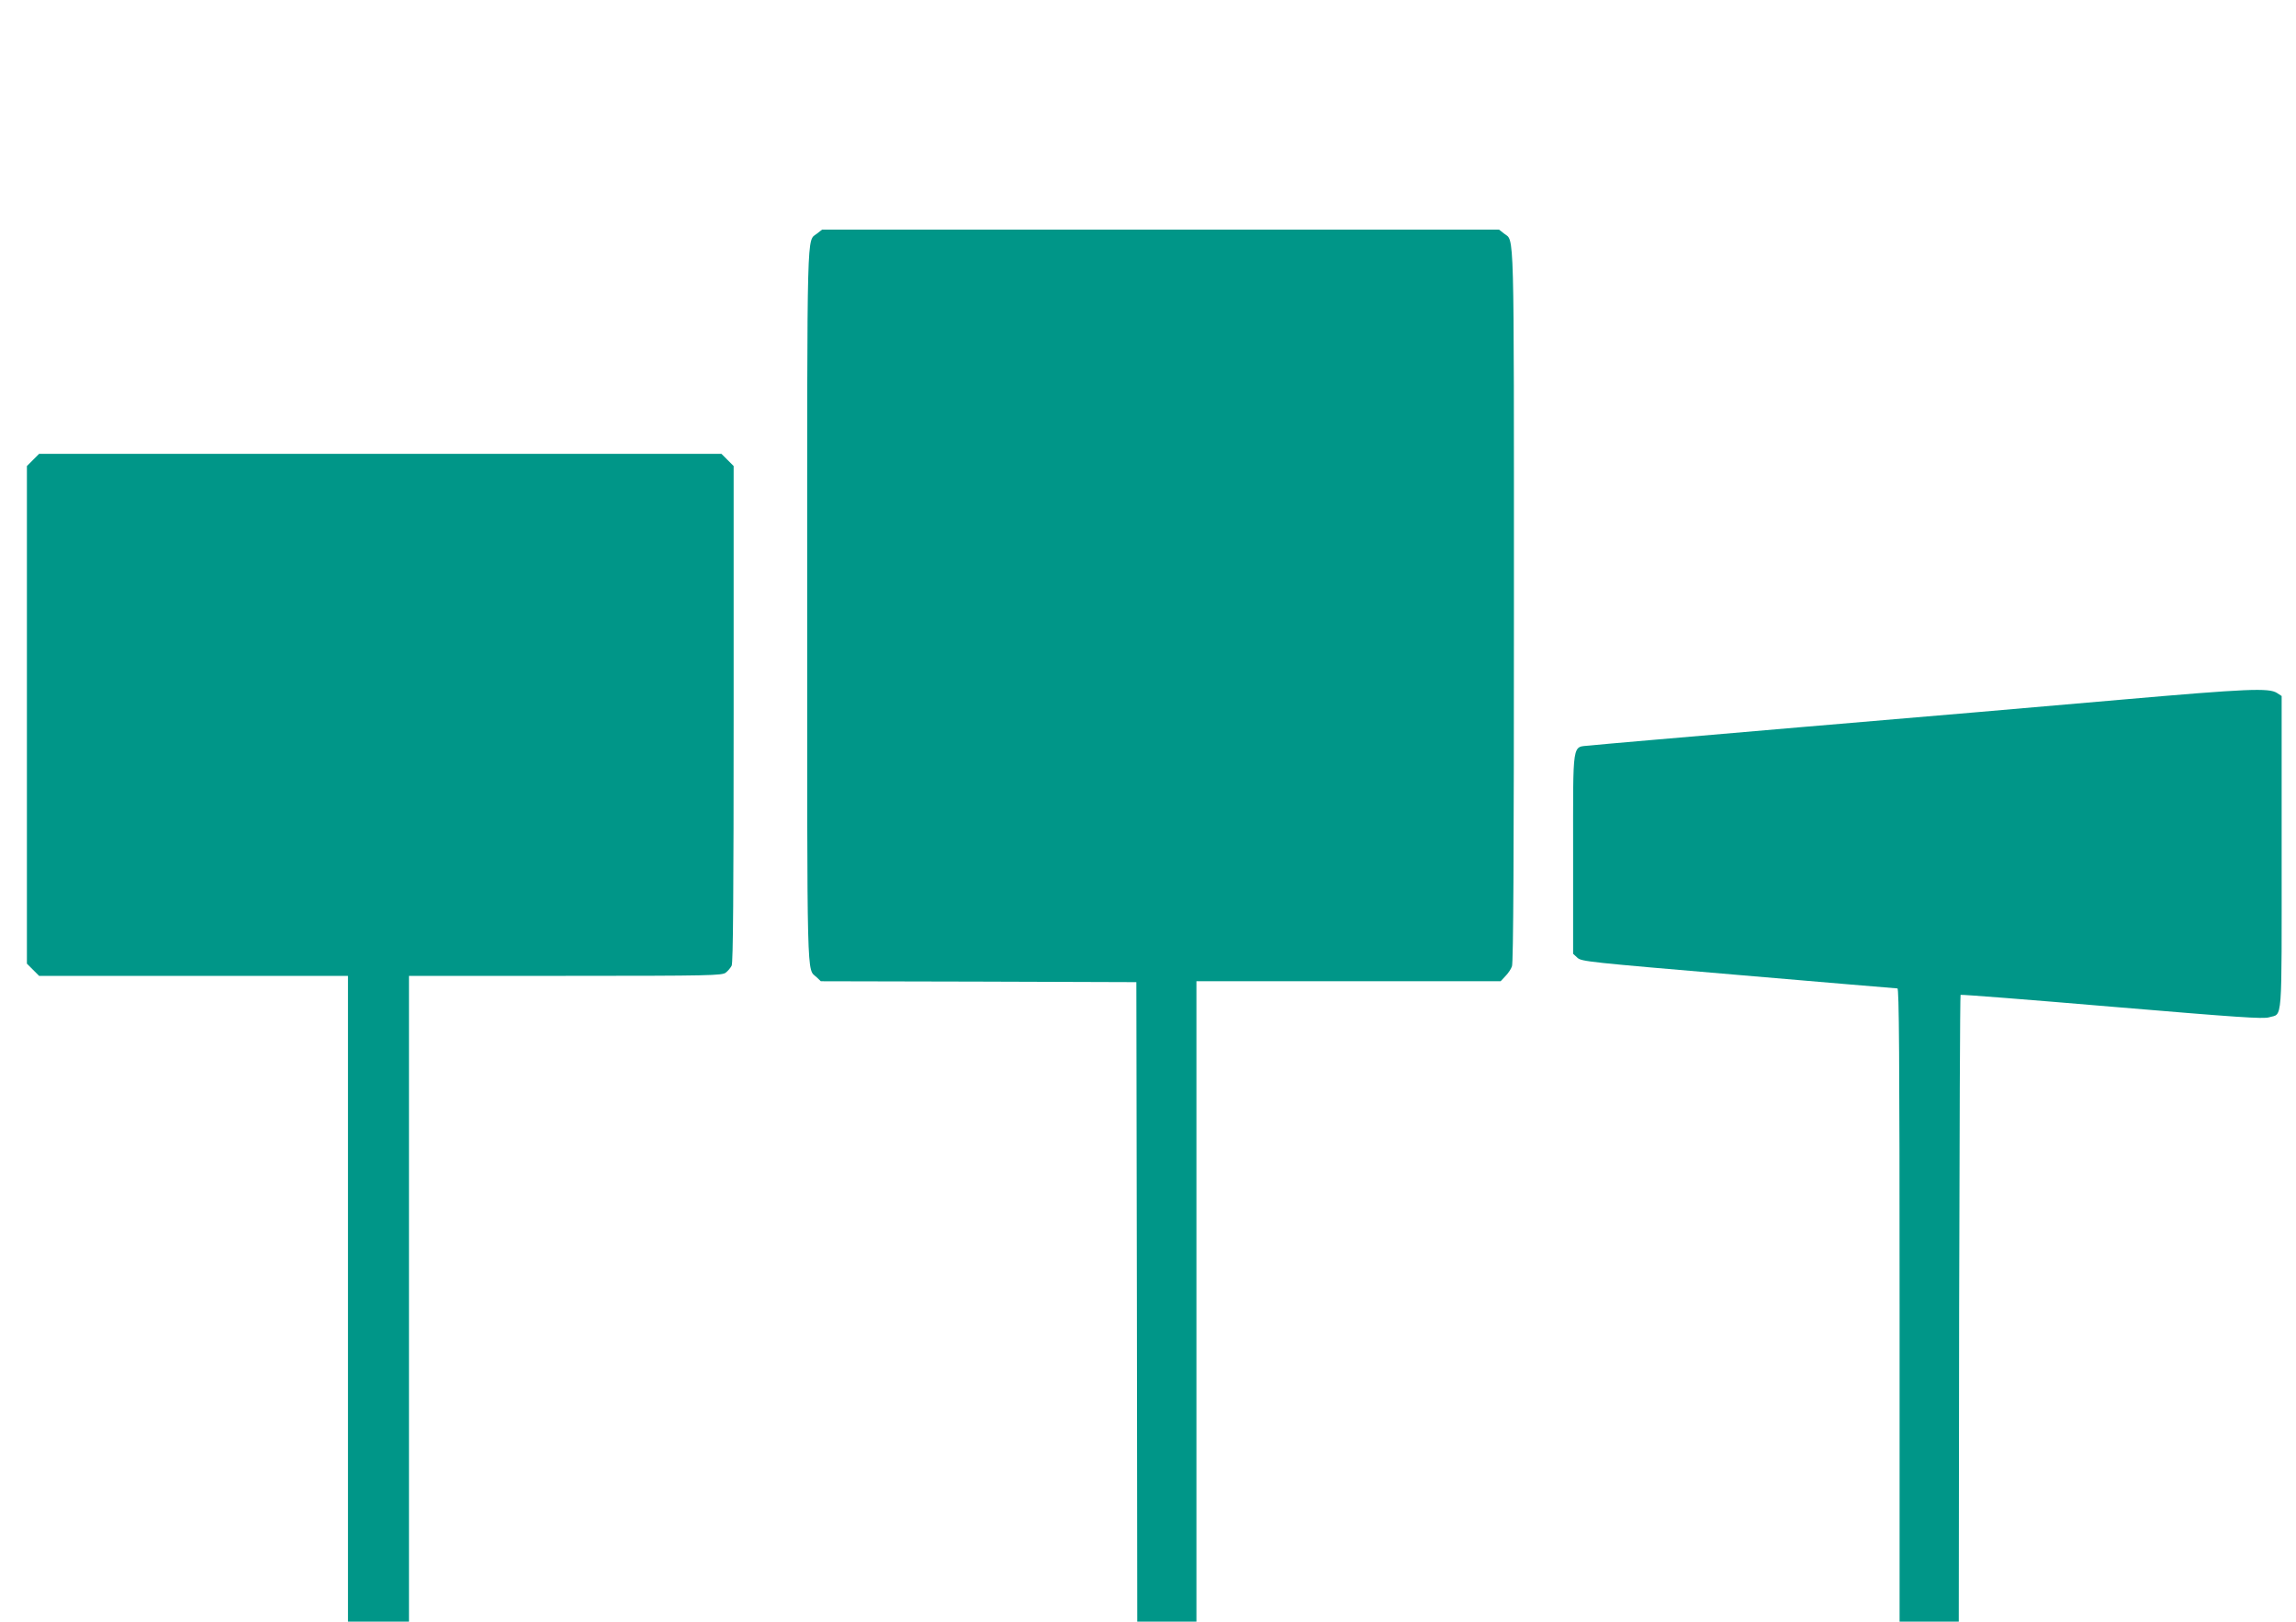
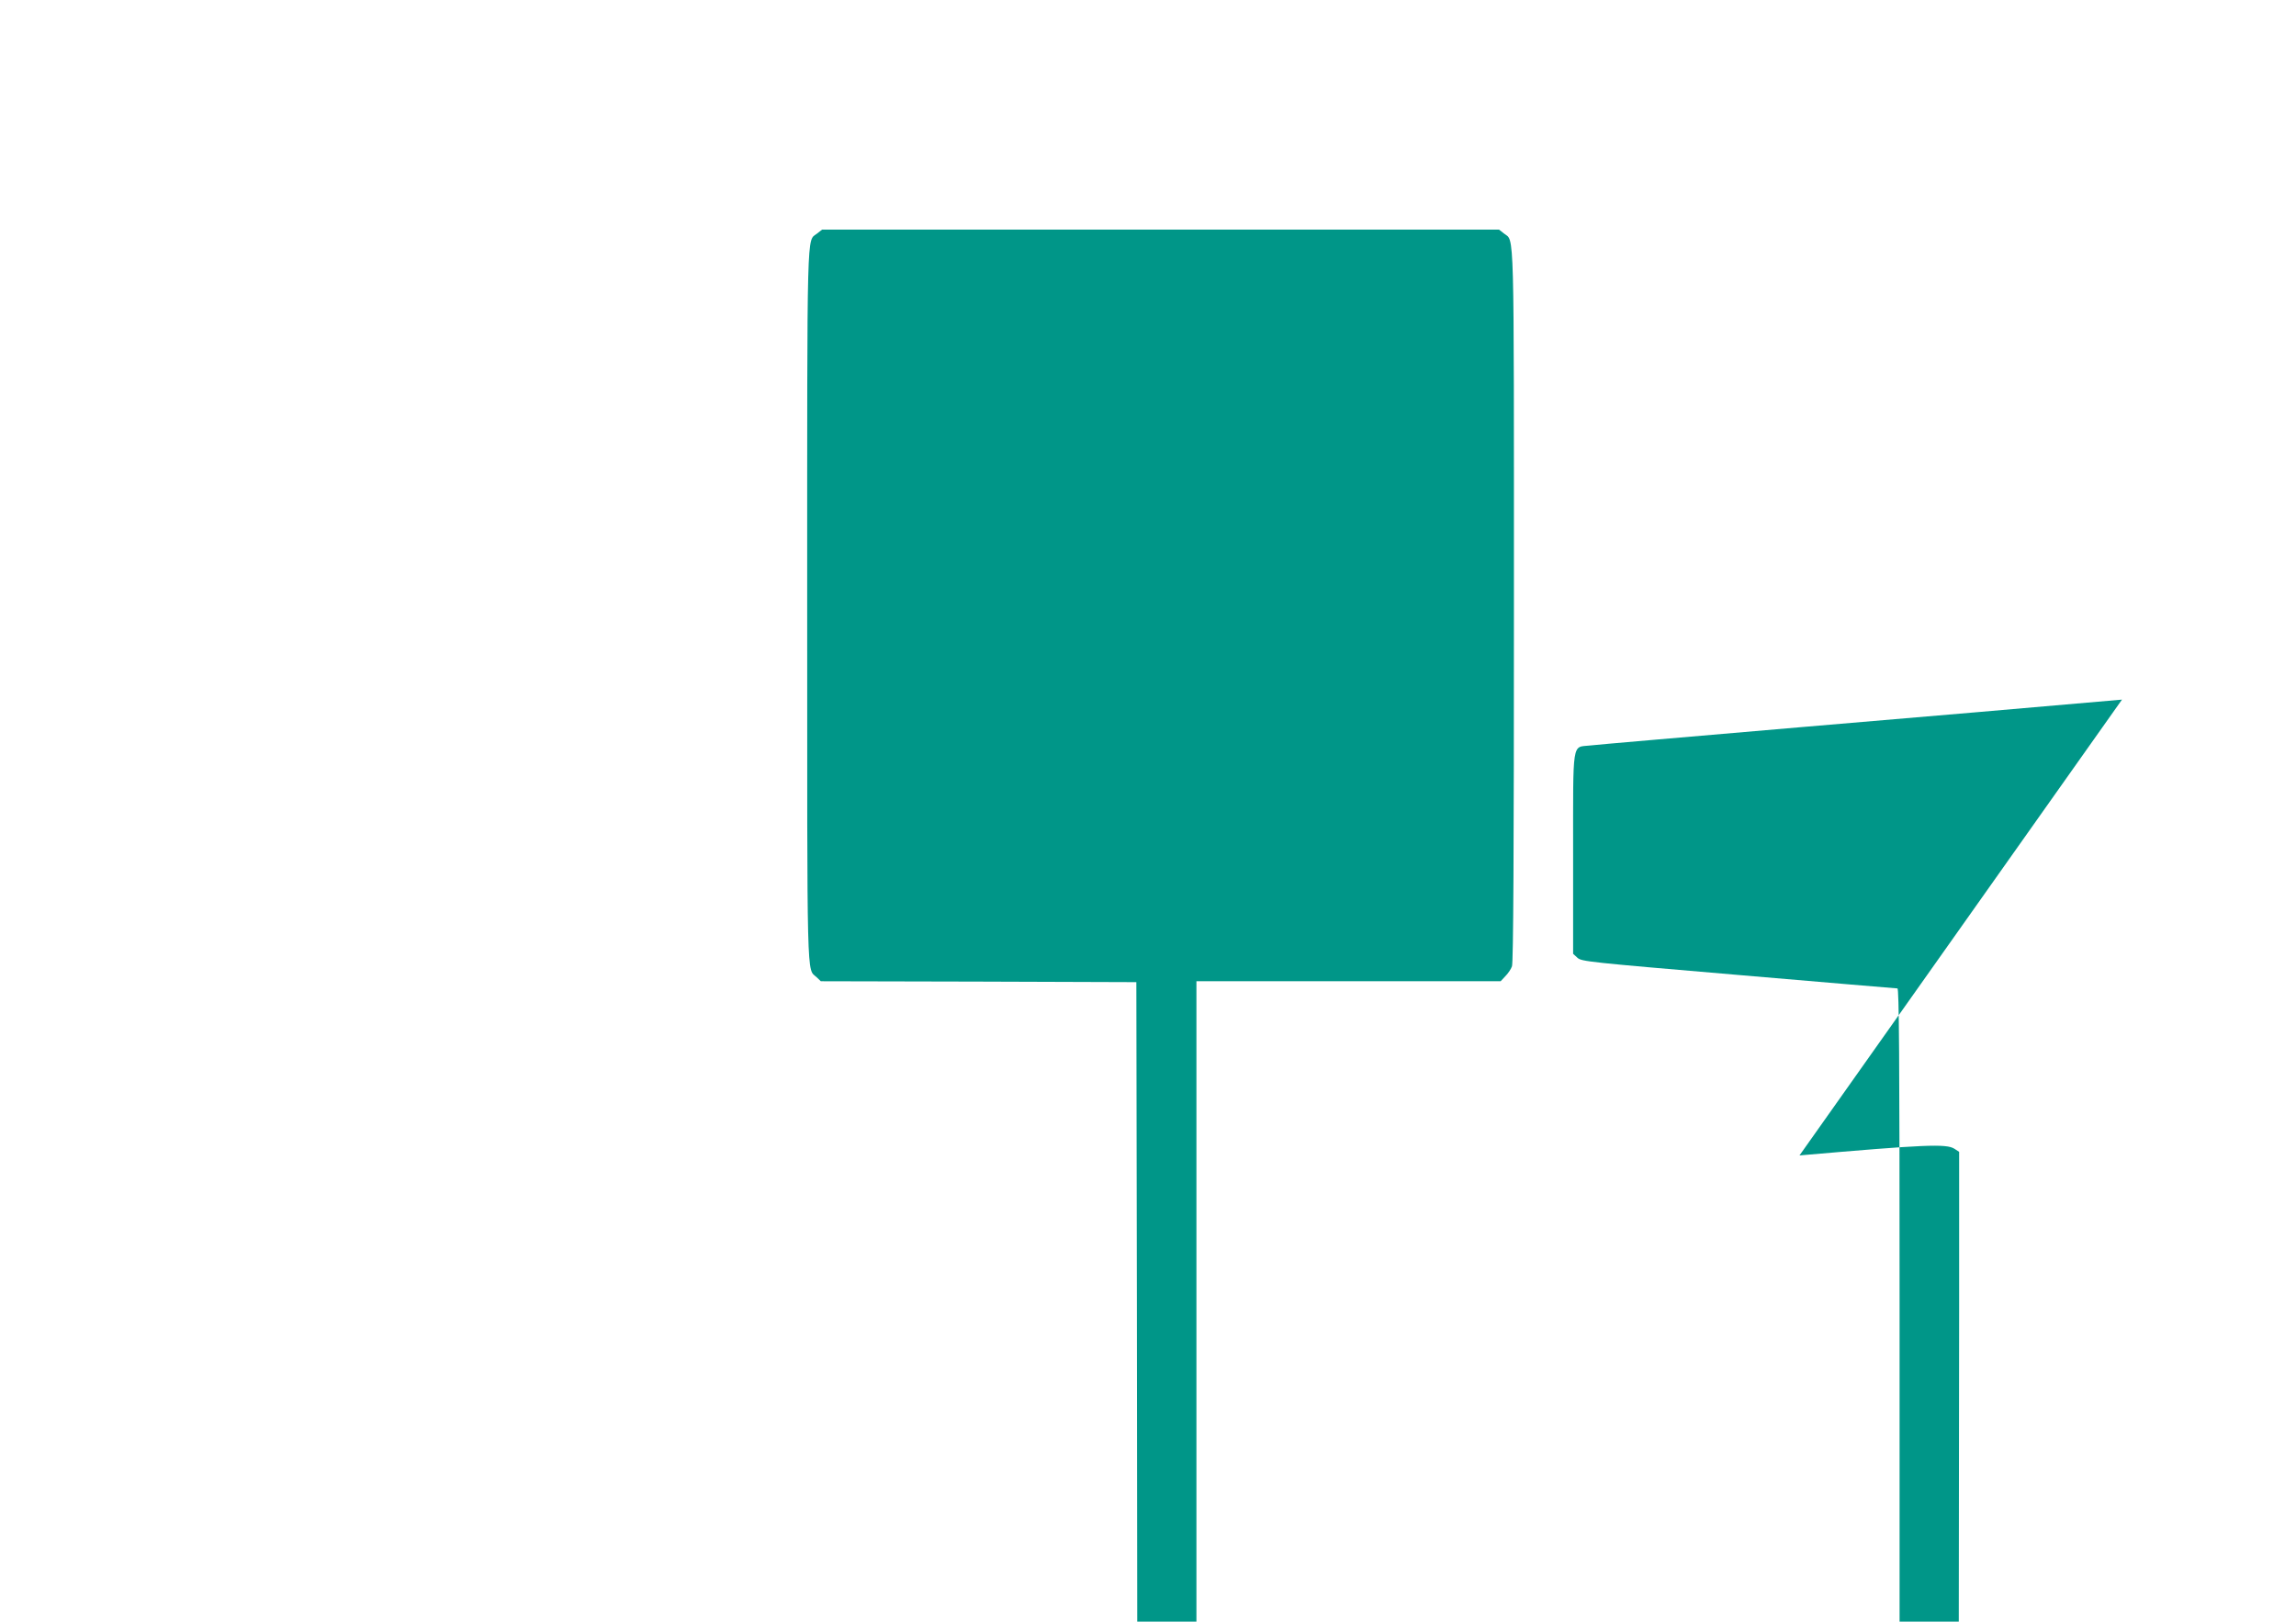
<svg xmlns="http://www.w3.org/2000/svg" version="1.0" width="1280pt" height="904pt" viewBox="0 0 1280 904" preserveAspectRatio="xMidYMid meet">
  <g transform="translate(0,904) scale(0.1,-0.1)" fill="#009688" stroke="none">
    <path d="M4555 7738 c-58 -46 -55 85 -55 -2073 0 -2144 -3 -2022 52 -2072 l24 -23 880 -2 879 -3 3 -1782 2 -1783 165 0 165 0 0 1785 0 1785 848 0 848 0 26 28 c15 15 32 40 37 55 8 20 11 635 11 2013 0 2157 3 2026 -55 2072 l-28 22 -1887 0 -1887 0 -28 -22z" />
-     <path d="M184 6476 l-34 -34 0 -1387 0 -1387 34 -34 34 -34 861 0 861 0 0 -1800 0 -1800 170 0 170 0 0 1800 0 1800 873 0 c811 0 873 2 893 18 12 9 27 27 33 39 8 16 11 405 11 1403 l0 1382 -34 34 -34 34 -1902 0 -1902 0 -34 -34z" />
-     <path d="M11830 5140 c-371 -33 -1179 -102 -1795 -154 -616 -53 -1144 -98 -1173 -102 -99 -11 -92 37 -92 -602 l0 -559 24 -22 c22 -21 62 -25 897 -96 481 -41 880 -75 887 -75 9 0 12 -360 12 -1765 l0 -1765 165 0 165 0 2 1744 c2 959 5 1747 8 1750 3 3 383 -27 843 -66 703 -59 844 -69 877 -59 76 23 70 -56 70 916 l0 875 -26 17 c-45 29 -163 24 -864 -37z" />
+     <path d="M11830 5140 c-371 -33 -1179 -102 -1795 -154 -616 -53 -1144 -98 -1173 -102 -99 -11 -92 37 -92 -602 l0 -559 24 -22 c22 -21 62 -25 897 -96 481 -41 880 -75 887 -75 9 0 12 -360 12 -1765 l0 -1765 165 0 165 0 2 1744 l0 875 -26 17 c-45 29 -163 24 -864 -37z" />
  </g>
</svg>